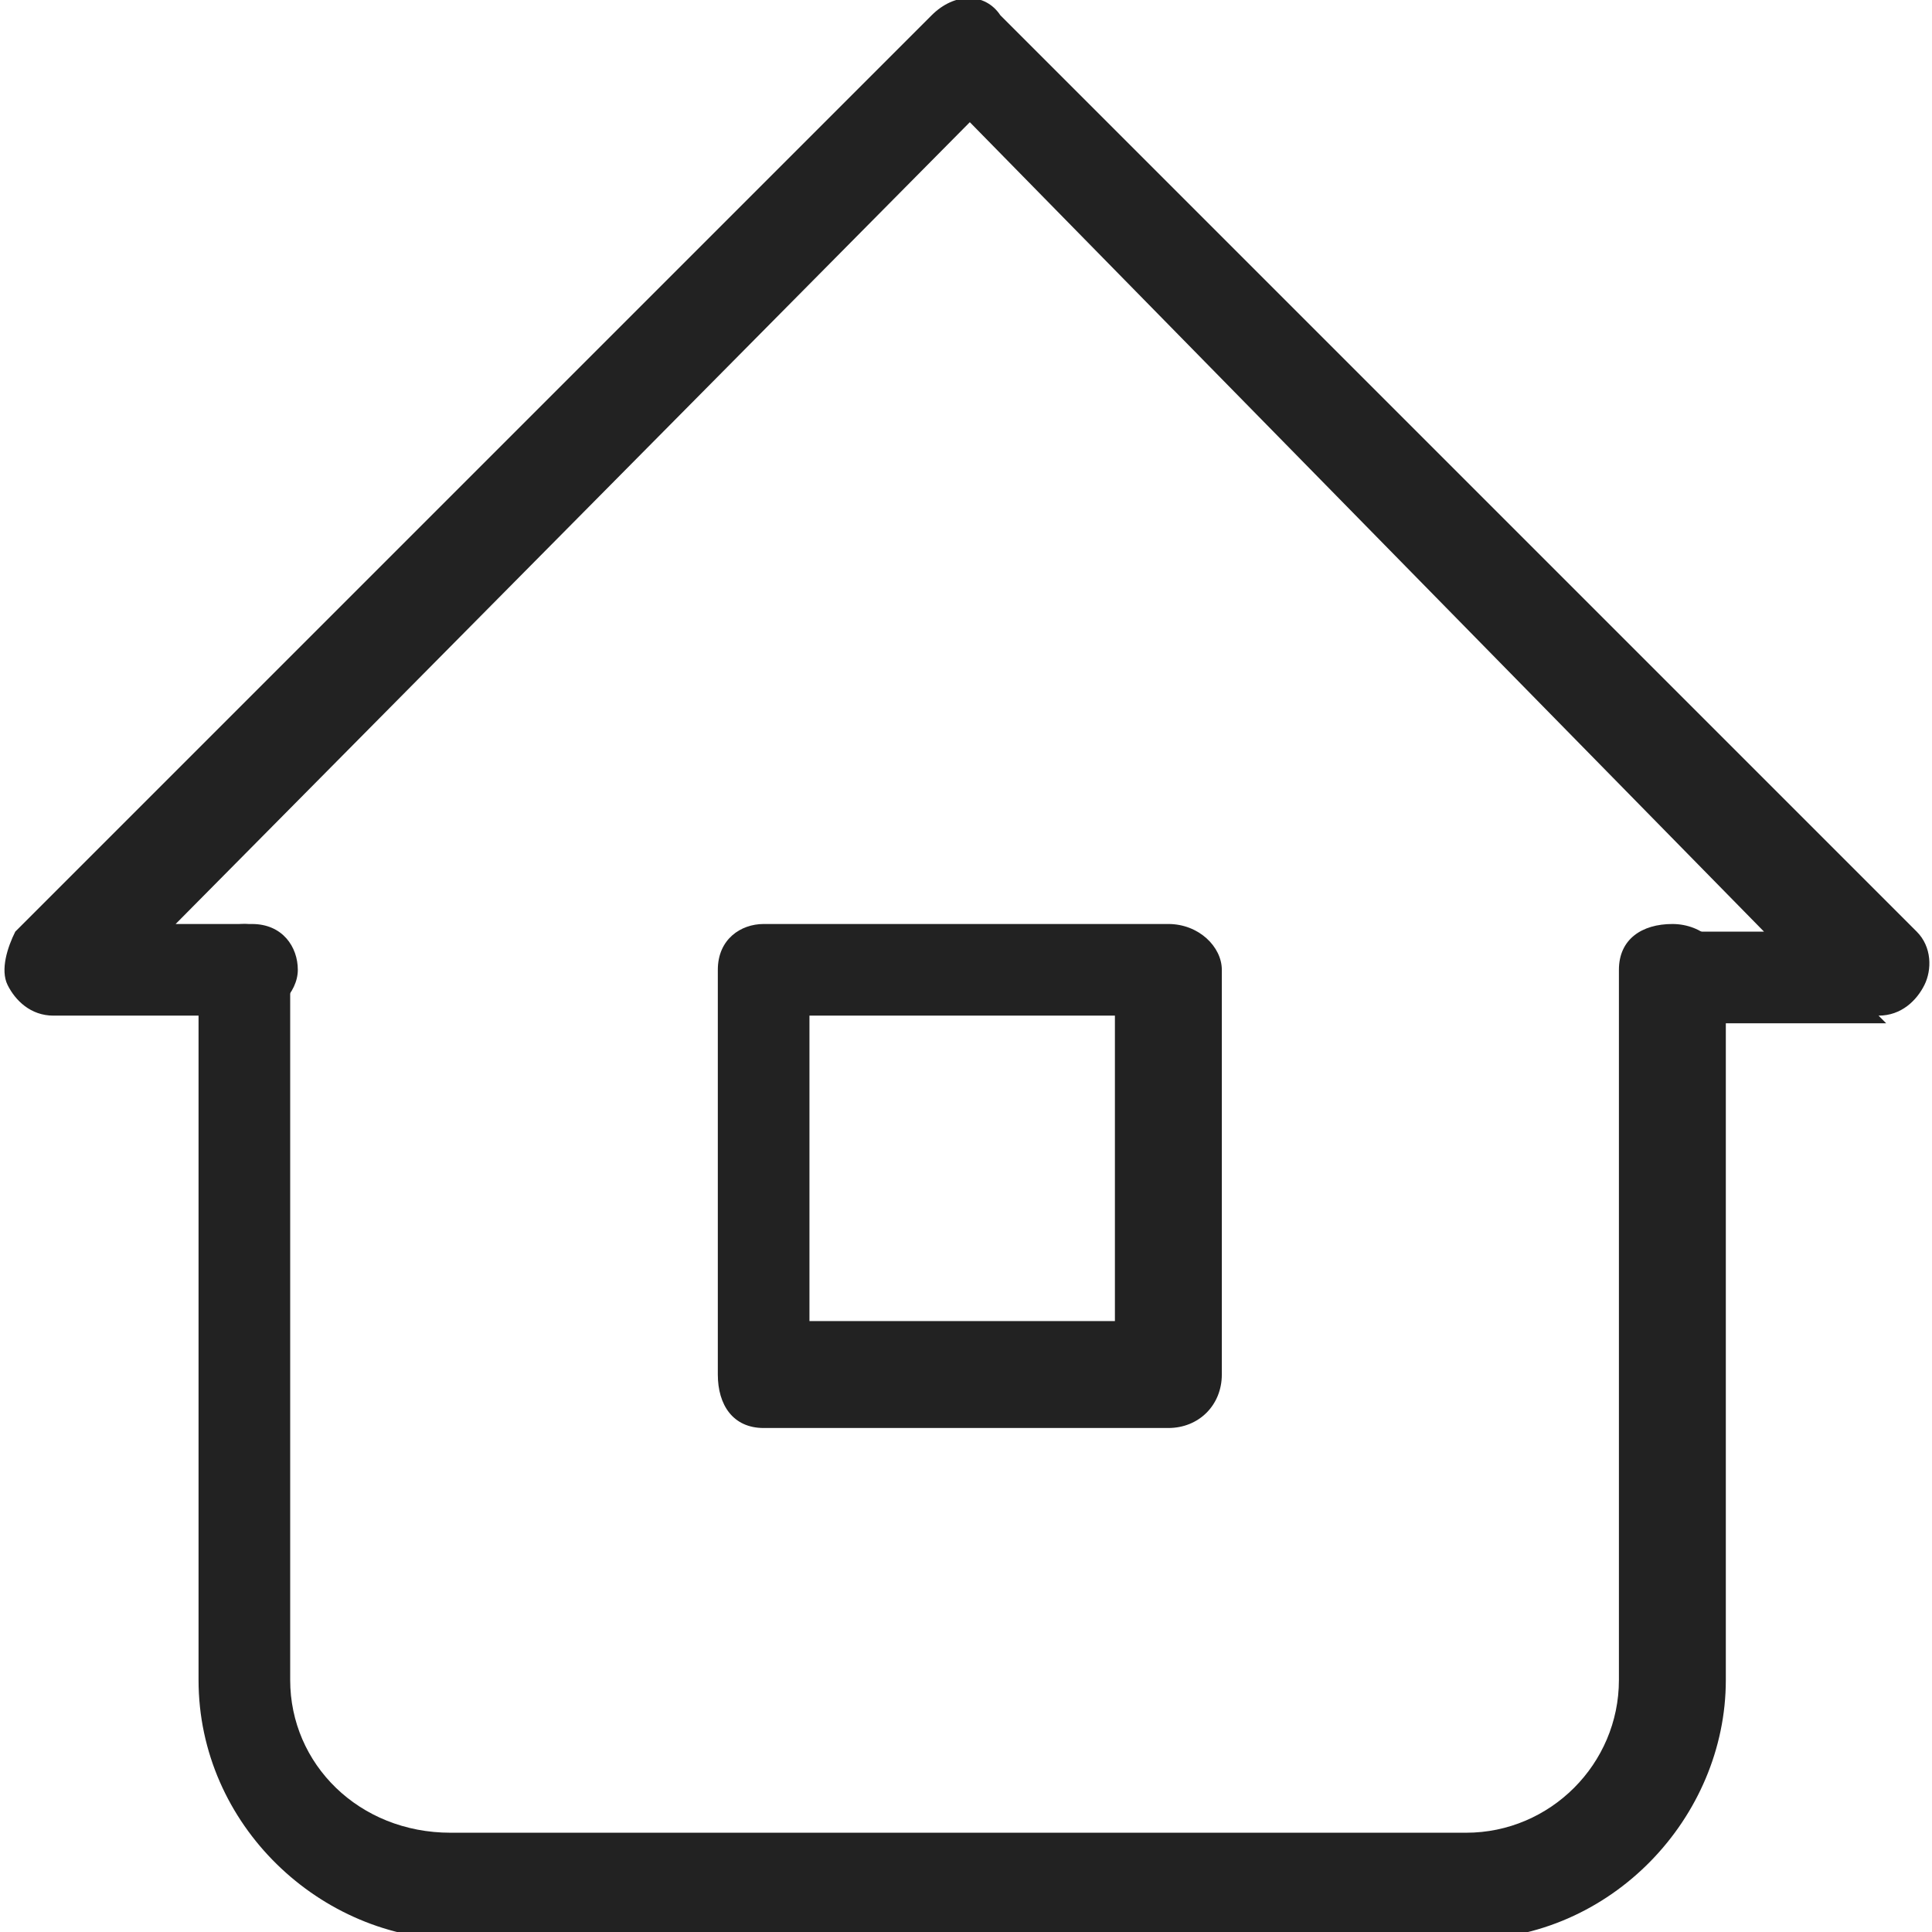
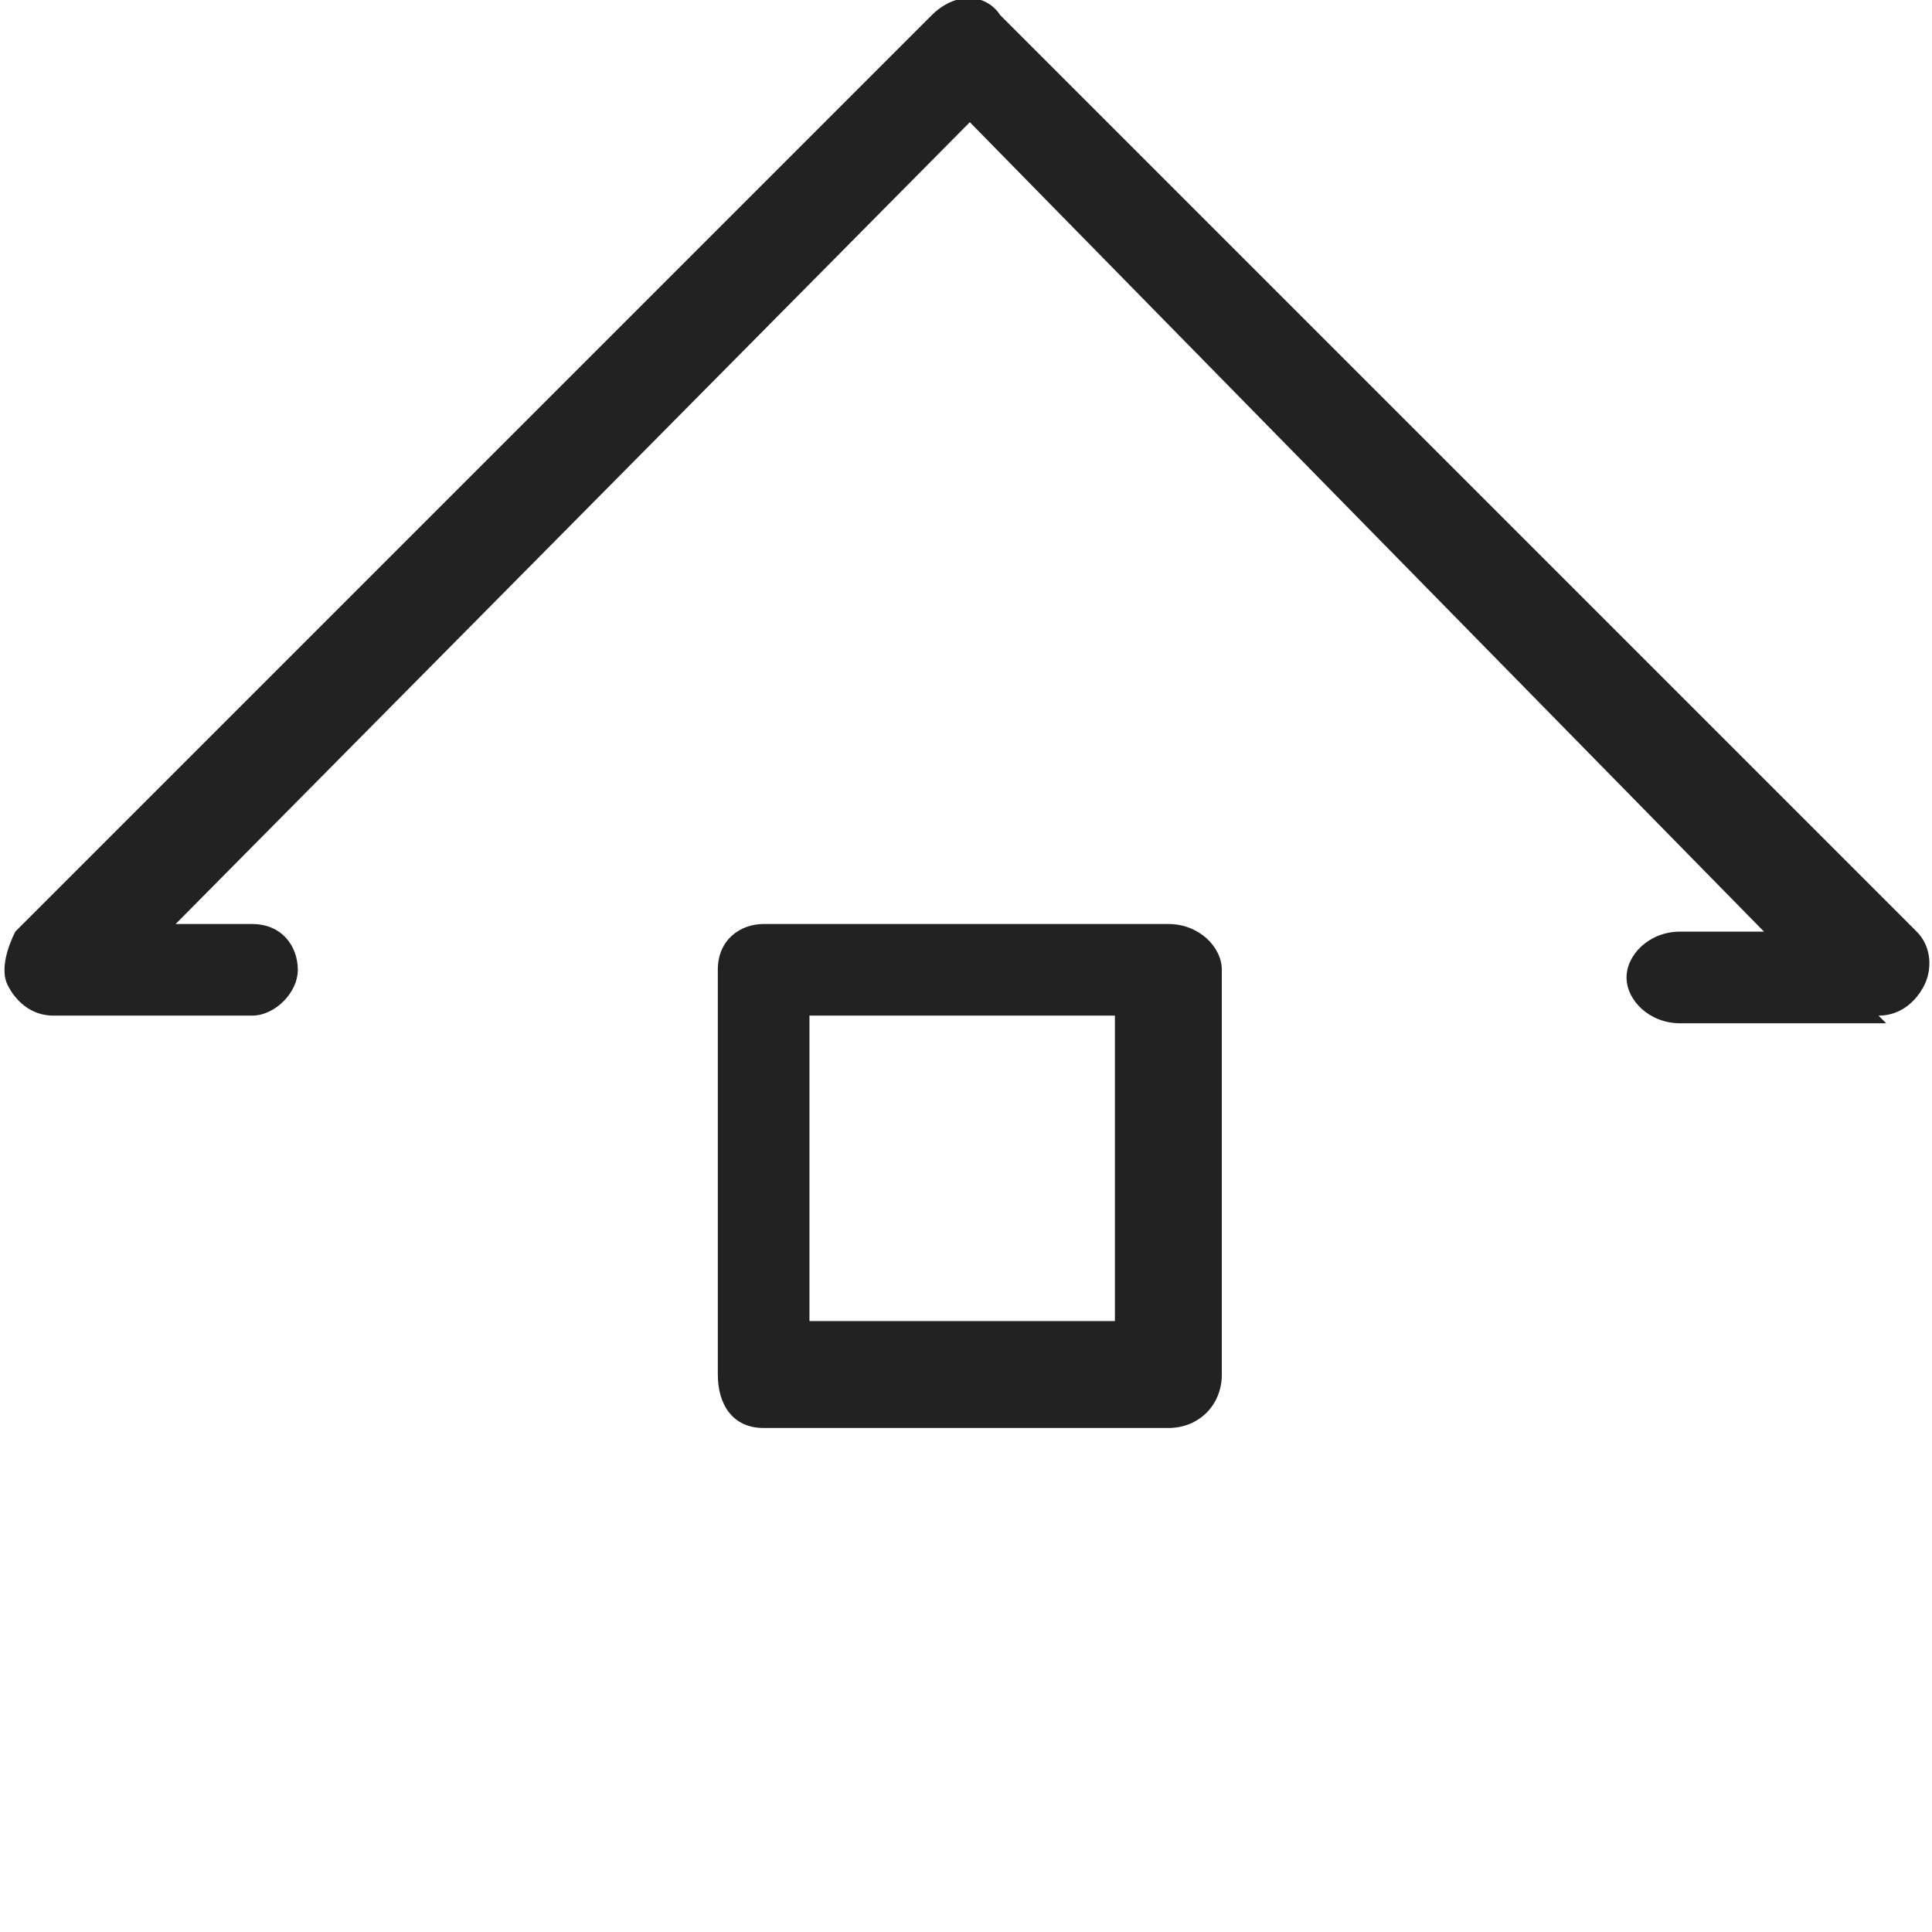
<svg xmlns="http://www.w3.org/2000/svg" id="_レイヤー_1" version="1.1" viewBox="0 0 25.3 25.3">
  <defs>
    <style>
      .st0 {
        fill: #222;
      }
    </style>
  </defs>
  <path class="st0" d="M24.7,13.4h-2.7c-.4,0-.7-.3-.7-.6s.3-.6.7-.6h1.1L12.7,1.6,2.3,12.1h1c.4,0,.6.3.6.6s-.3.6-.6.6H.7c-.3,0-.5-.2-.6-.4-.1-.2,0-.5.1-.7L12.2.2c.3-.3.7-.3.9,0l12,12c.2.2.2.5.1.7-.1.2-.3.4-.6.4Z" />
-   <path class="st0" d="M19.3,25.4H6c-1.8,0-3.4-1.5-3.4-3.4v-9.3c0-.4.3-.6.6-.6s.6.3.6.6v9.3c0,1.1.9,2,2.1,2h13.3c1.1,0,2-.9,2-2v-9.3c0-.4.3-.6.7-.6s.7.3.7.6v9.3c0,1.8-1.5,3.4-3.4,3.4Z" />
  <path class="st0" d="M15.3,18.7h-5.3c-.4,0-.6-.3-.6-.7v-5.3c0-.4.3-.6.6-.6h5.3c.4,0,.7.3.7.6v5.3c0,.4-.3.7-.7.7ZM10.6,17.3h4v-4h-4v4Z" />
</svg>